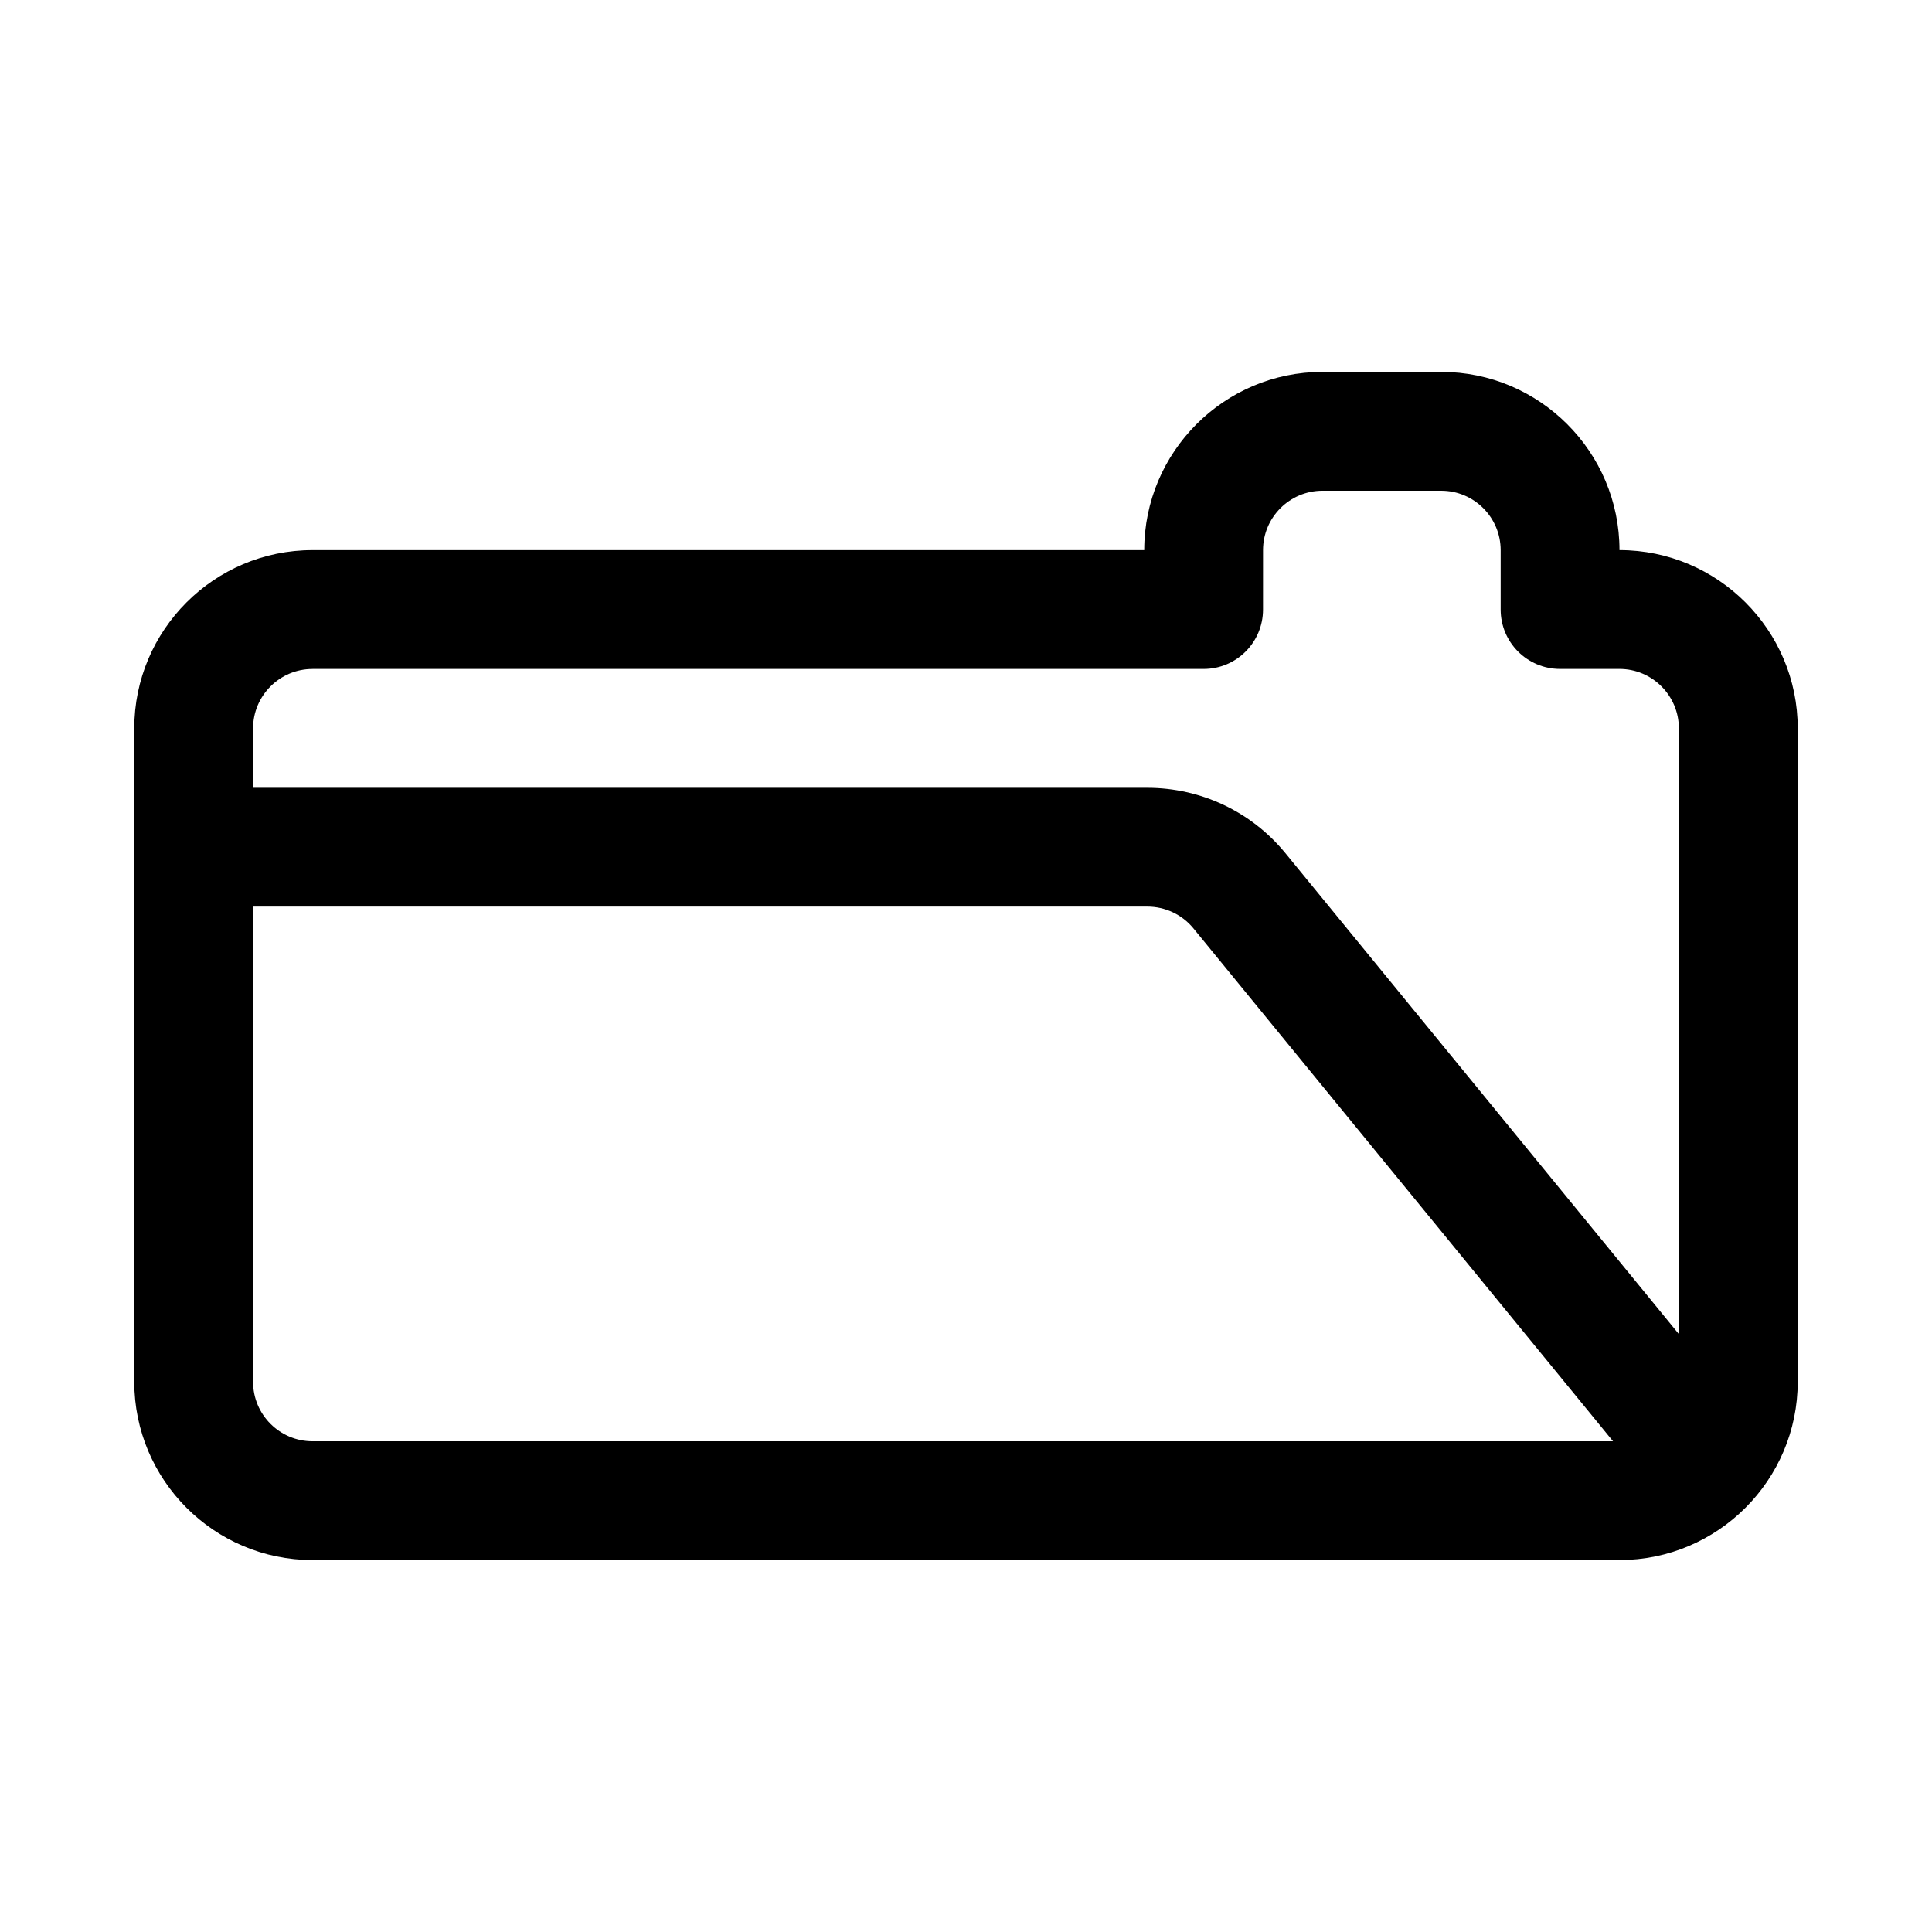
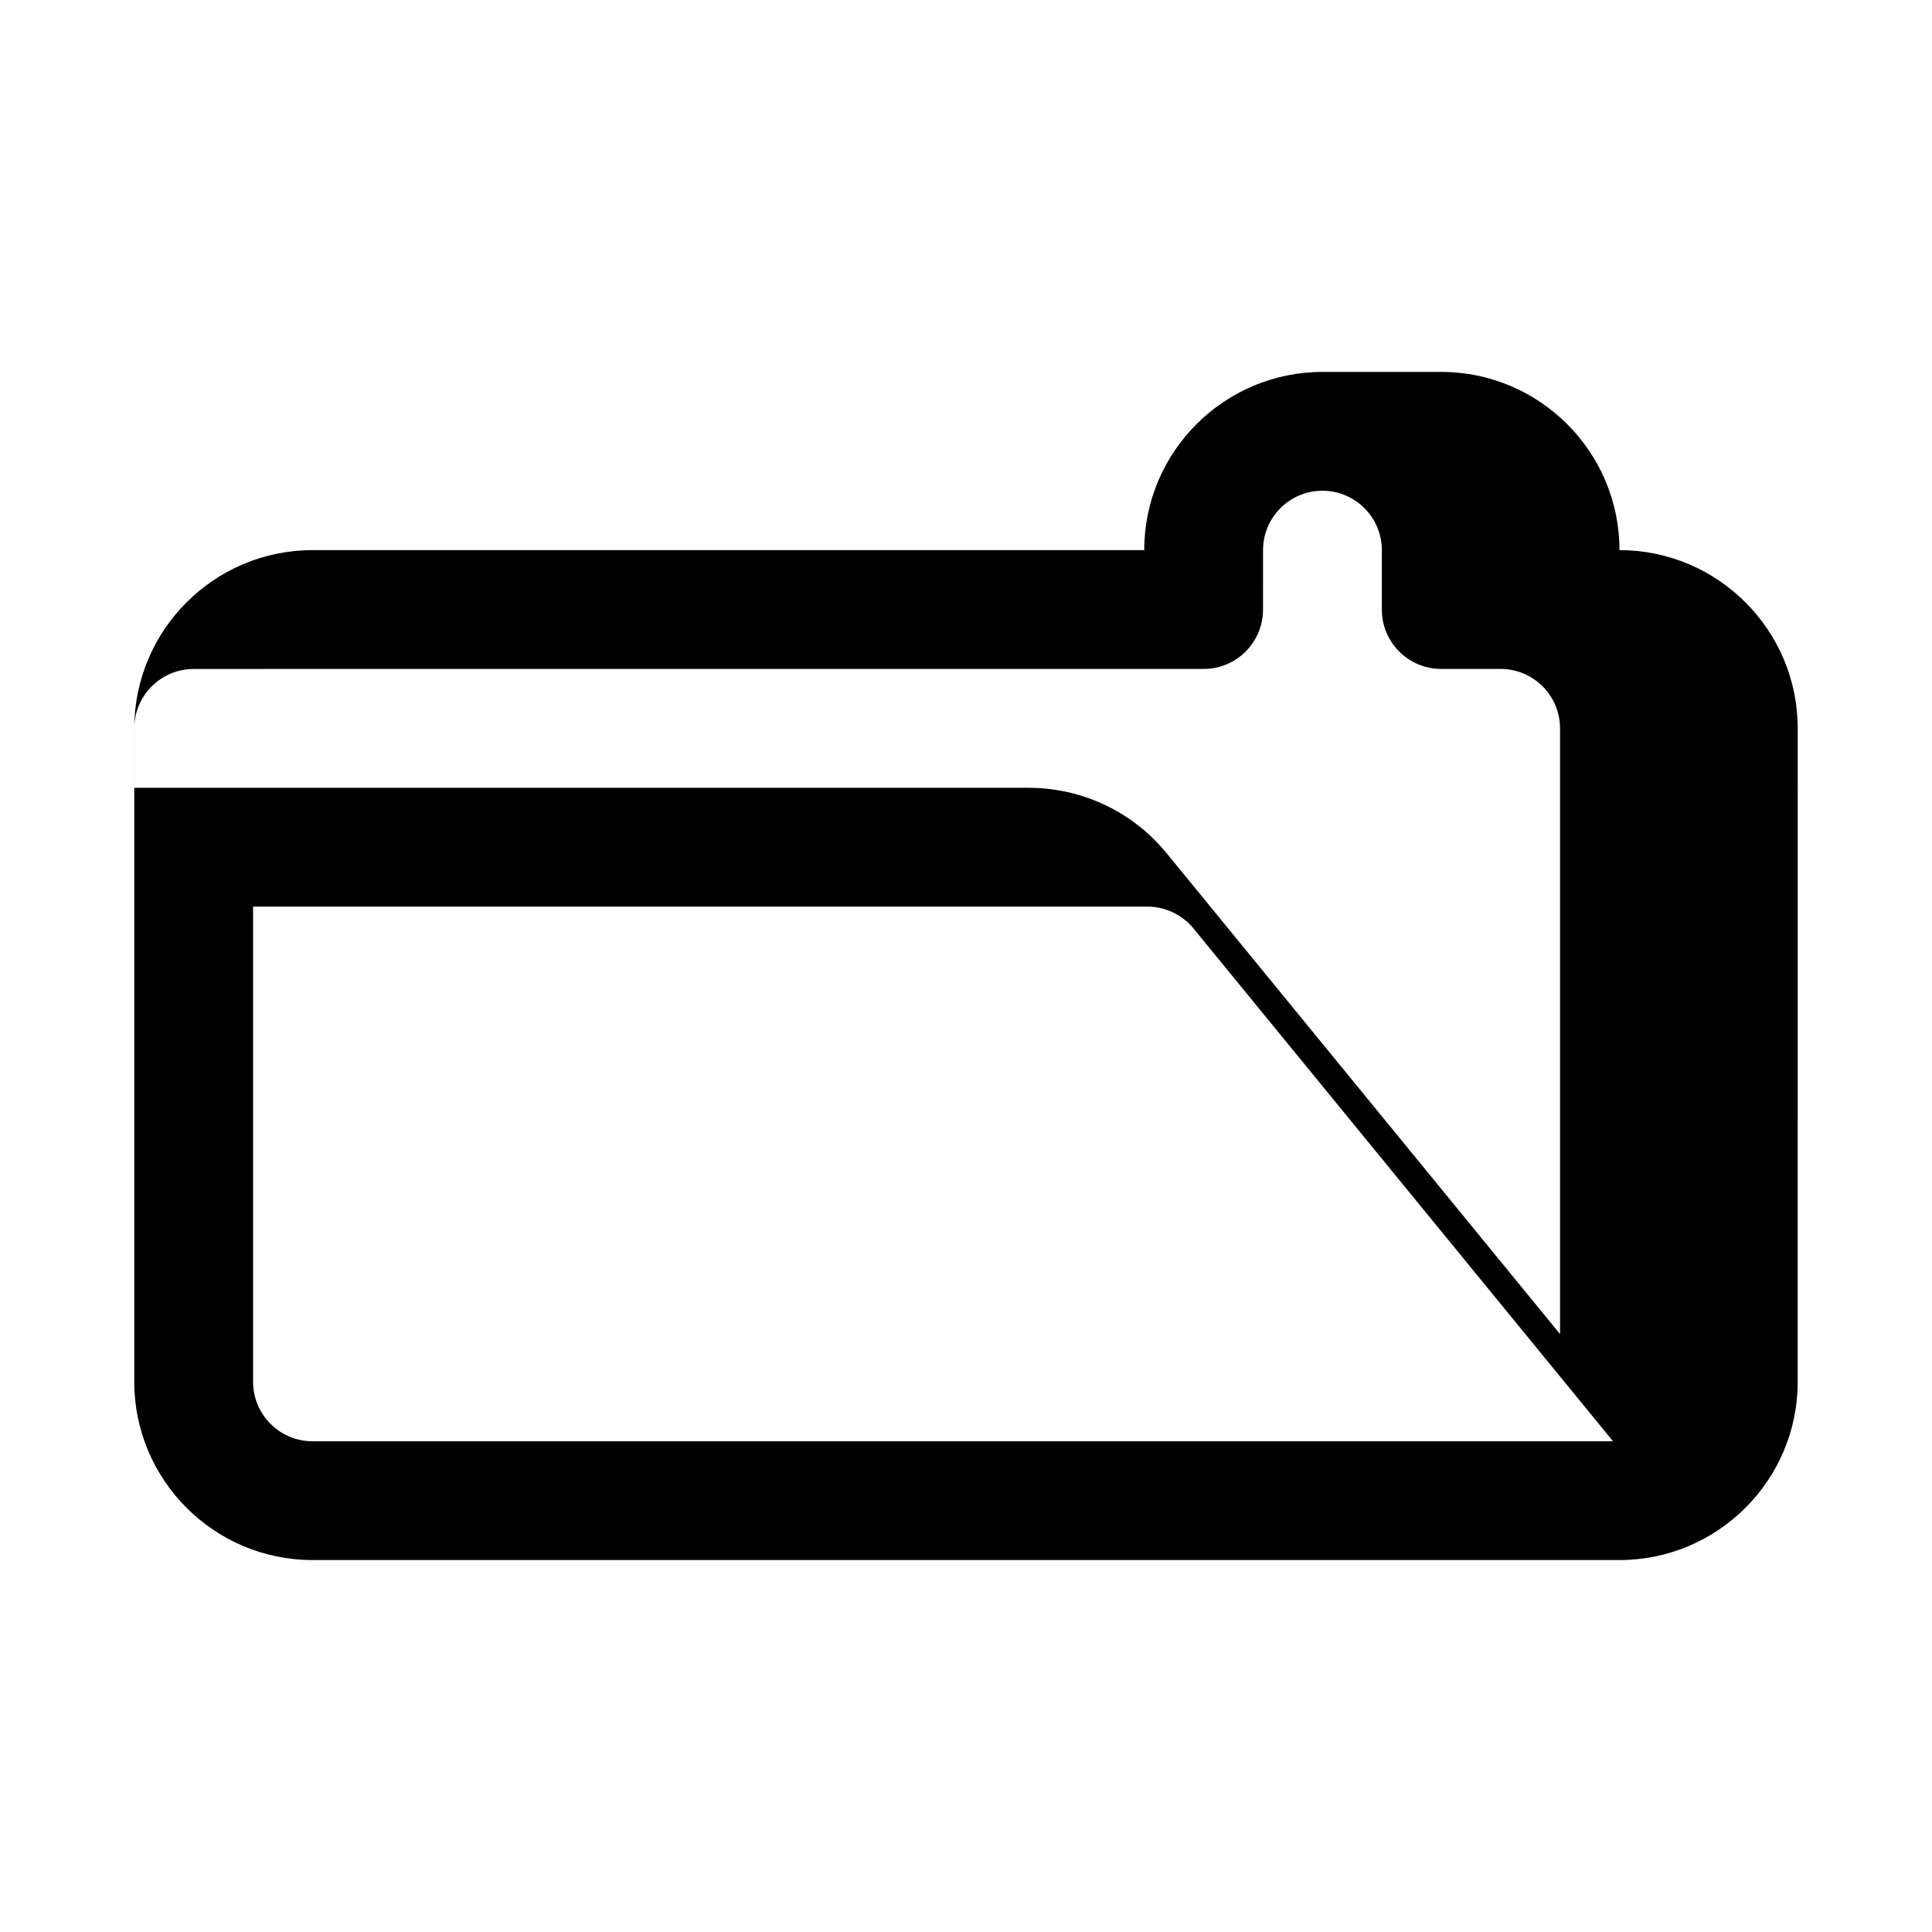
<svg xmlns="http://www.w3.org/2000/svg" fill="#000000" width="800px" height="800px" version="1.1" viewBox="144 144 512 512">
-   <path d="m573.18 289.79c0-26.039-21.191-47.23-47.23-47.23h-31.488c-26.039 0-47.23 21.191-47.23 47.23h-220.42c-26.039 0-47.23 21.191-47.23 47.23v173.18c0 26.039 21.191 47.23 47.23 47.23h346.37c26.039 0 47.23-21.191 47.23-47.23l0.004-173.18c0-26.043-21.191-47.234-47.23-47.234zm-346.37 31.488h236.16c8.707 0 15.742-7.055 15.742-15.742l0.004-15.746c0-8.676 7.055-15.742 15.742-15.742h31.488c8.691 0 15.742 7.07 15.742 15.742v15.742c0 8.691 7.039 15.742 15.742 15.742h15.742c8.691 0 15.742 7.07 15.742 15.742v160.53l-104.37-127.57c-9.027-10.938-22.348-17.203-36.531-17.203h-236.95v-15.742c0-8.676 7.07-15.746 15.742-15.746zm-15.742 188.93v-125.95h236.95c4.769 0 9.227 2.109 12.203 5.715l111.25 135.98h-344.66c-8.672 0-15.742-7.066-15.742-15.742z" />
+   <path d="m573.18 289.79c0-26.039-21.191-47.23-47.23-47.23h-31.488c-26.039 0-47.23 21.191-47.23 47.23h-220.42c-26.039 0-47.23 21.191-47.23 47.23v173.18c0 26.039 21.191 47.23 47.23 47.23h346.37c26.039 0 47.23-21.191 47.23-47.23l0.004-173.18c0-26.043-21.191-47.234-47.23-47.234zm-346.37 31.488h236.16c8.707 0 15.742-7.055 15.742-15.742l0.004-15.746c0-8.676 7.055-15.742 15.742-15.742c8.691 0 15.742 7.07 15.742 15.742v15.742c0 8.691 7.039 15.742 15.742 15.742h15.742c8.691 0 15.742 7.07 15.742 15.742v160.53l-104.37-127.57c-9.027-10.938-22.348-17.203-36.531-17.203h-236.95v-15.742c0-8.676 7.07-15.746 15.742-15.746zm-15.742 188.93v-125.95h236.95c4.769 0 9.227 2.109 12.203 5.715l111.25 135.98h-344.66c-8.672 0-15.742-7.066-15.742-15.742z" />
</svg>